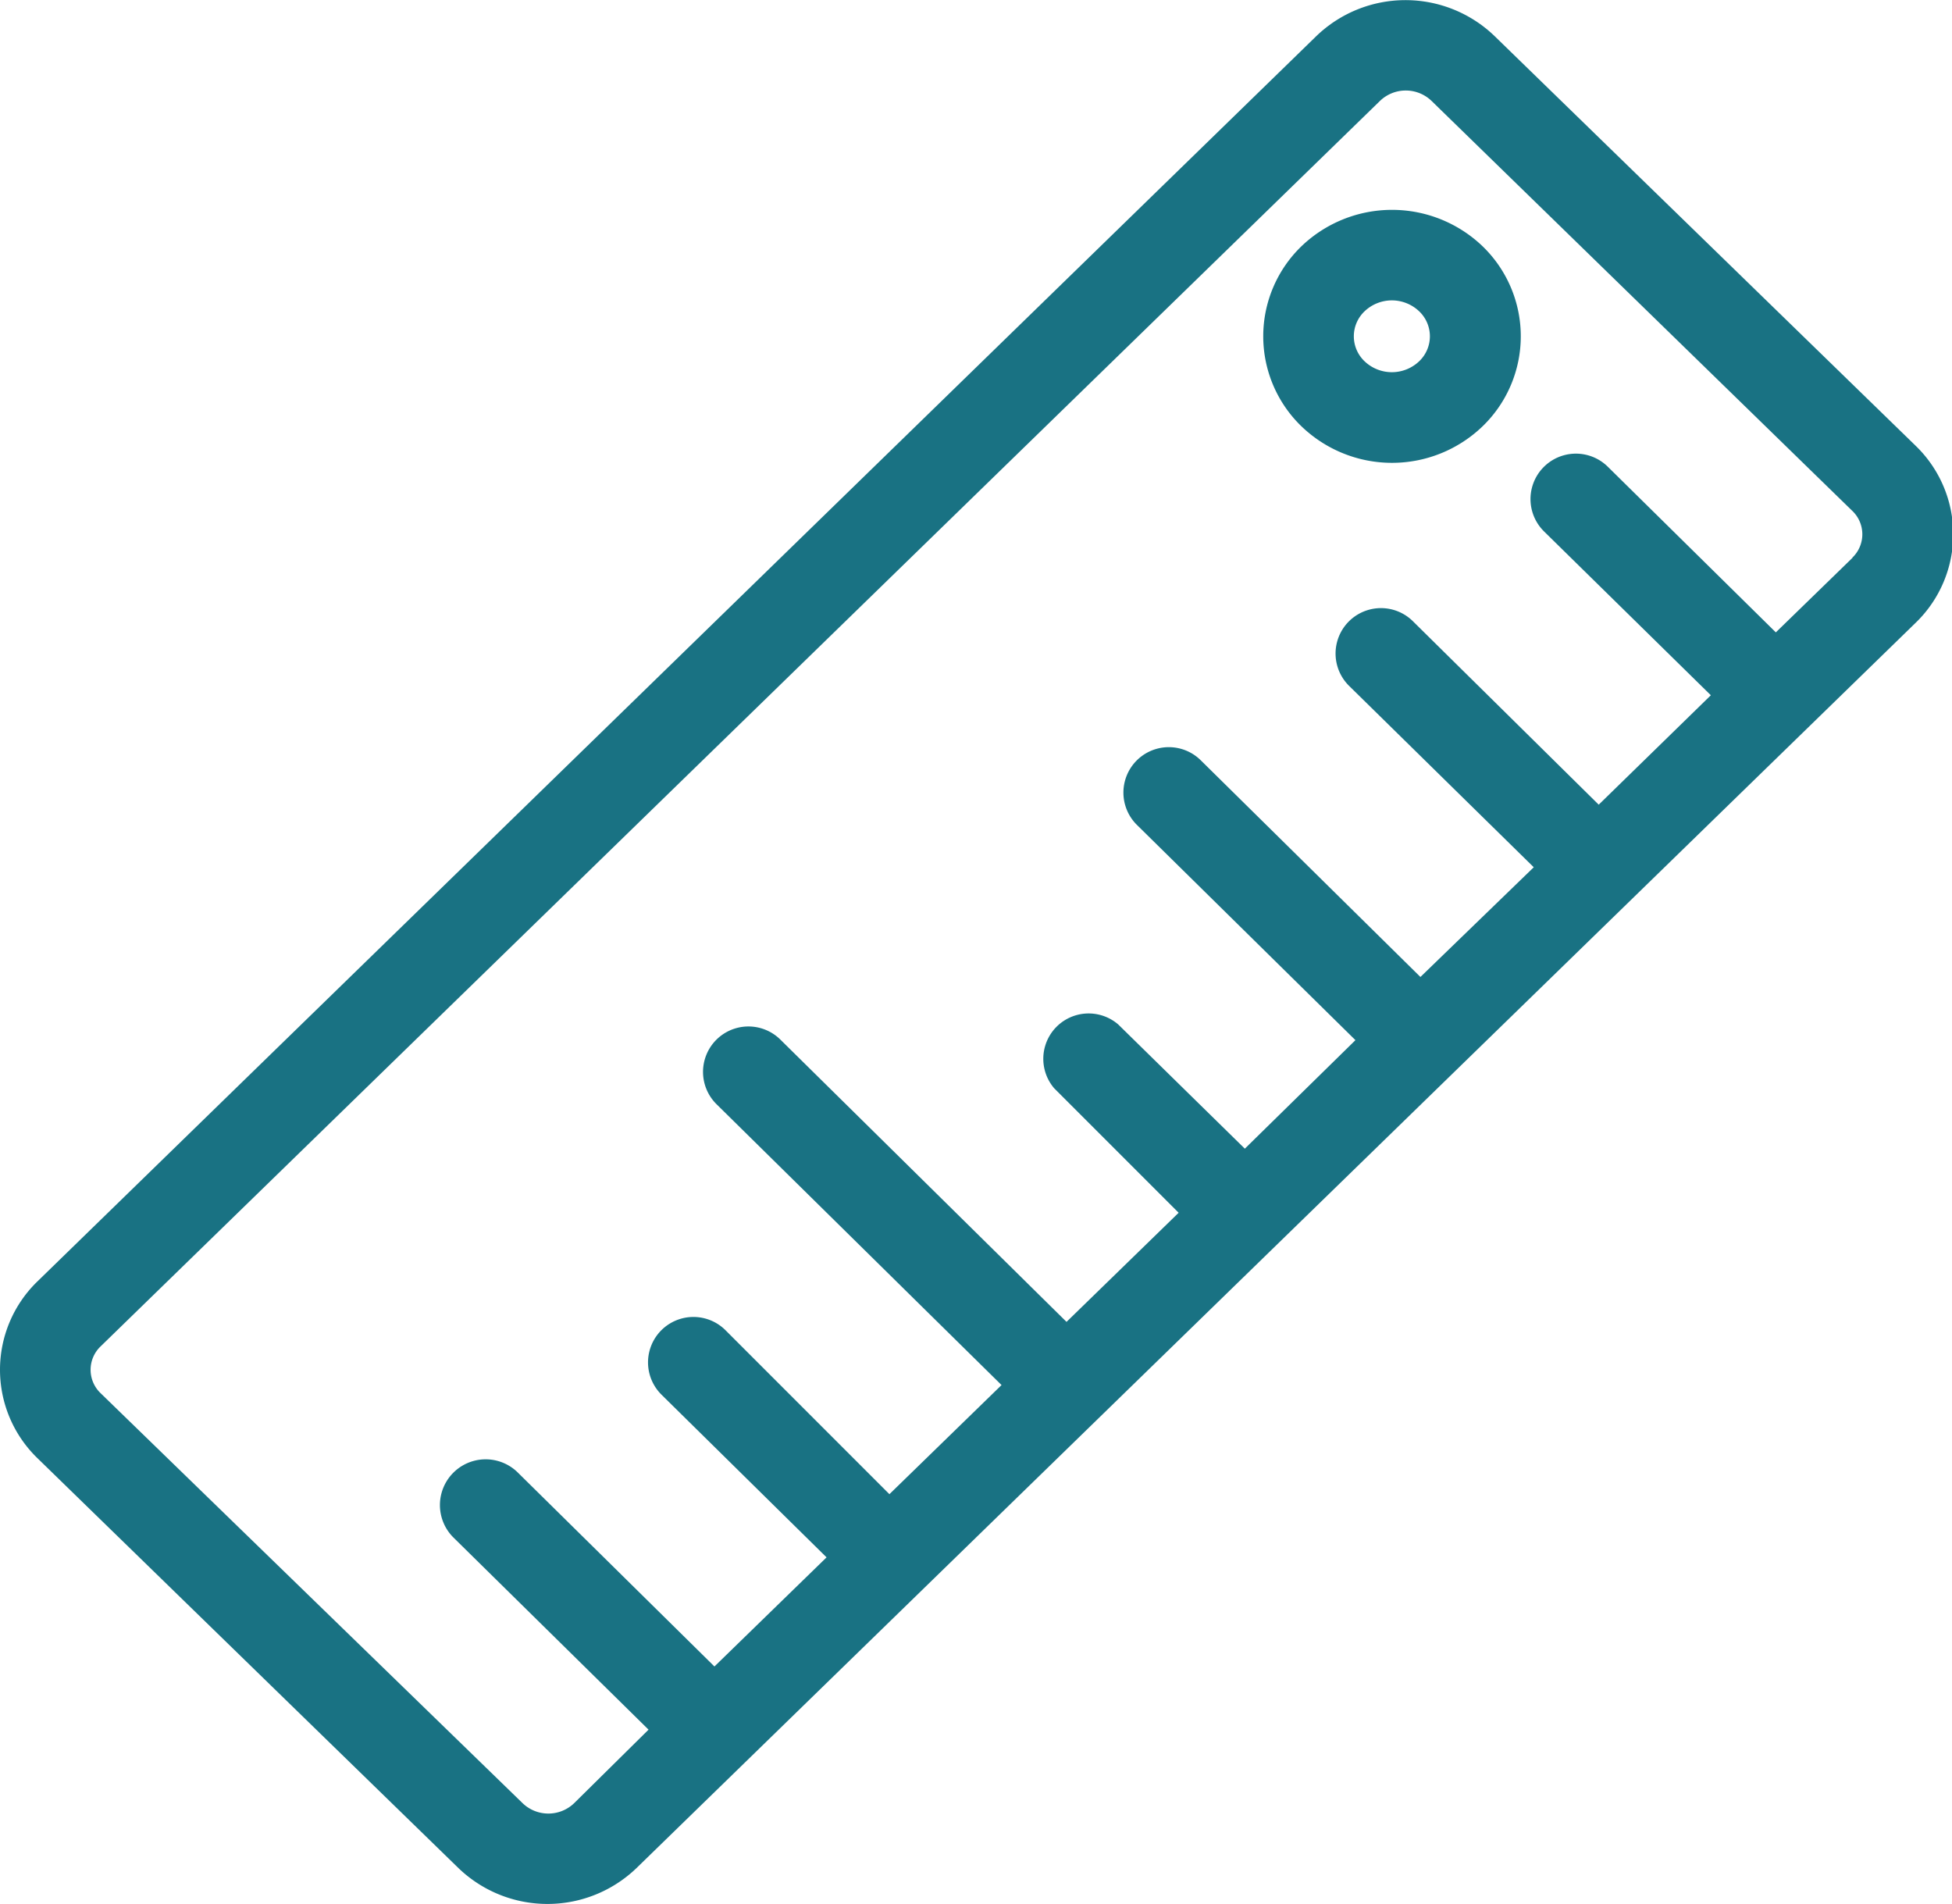
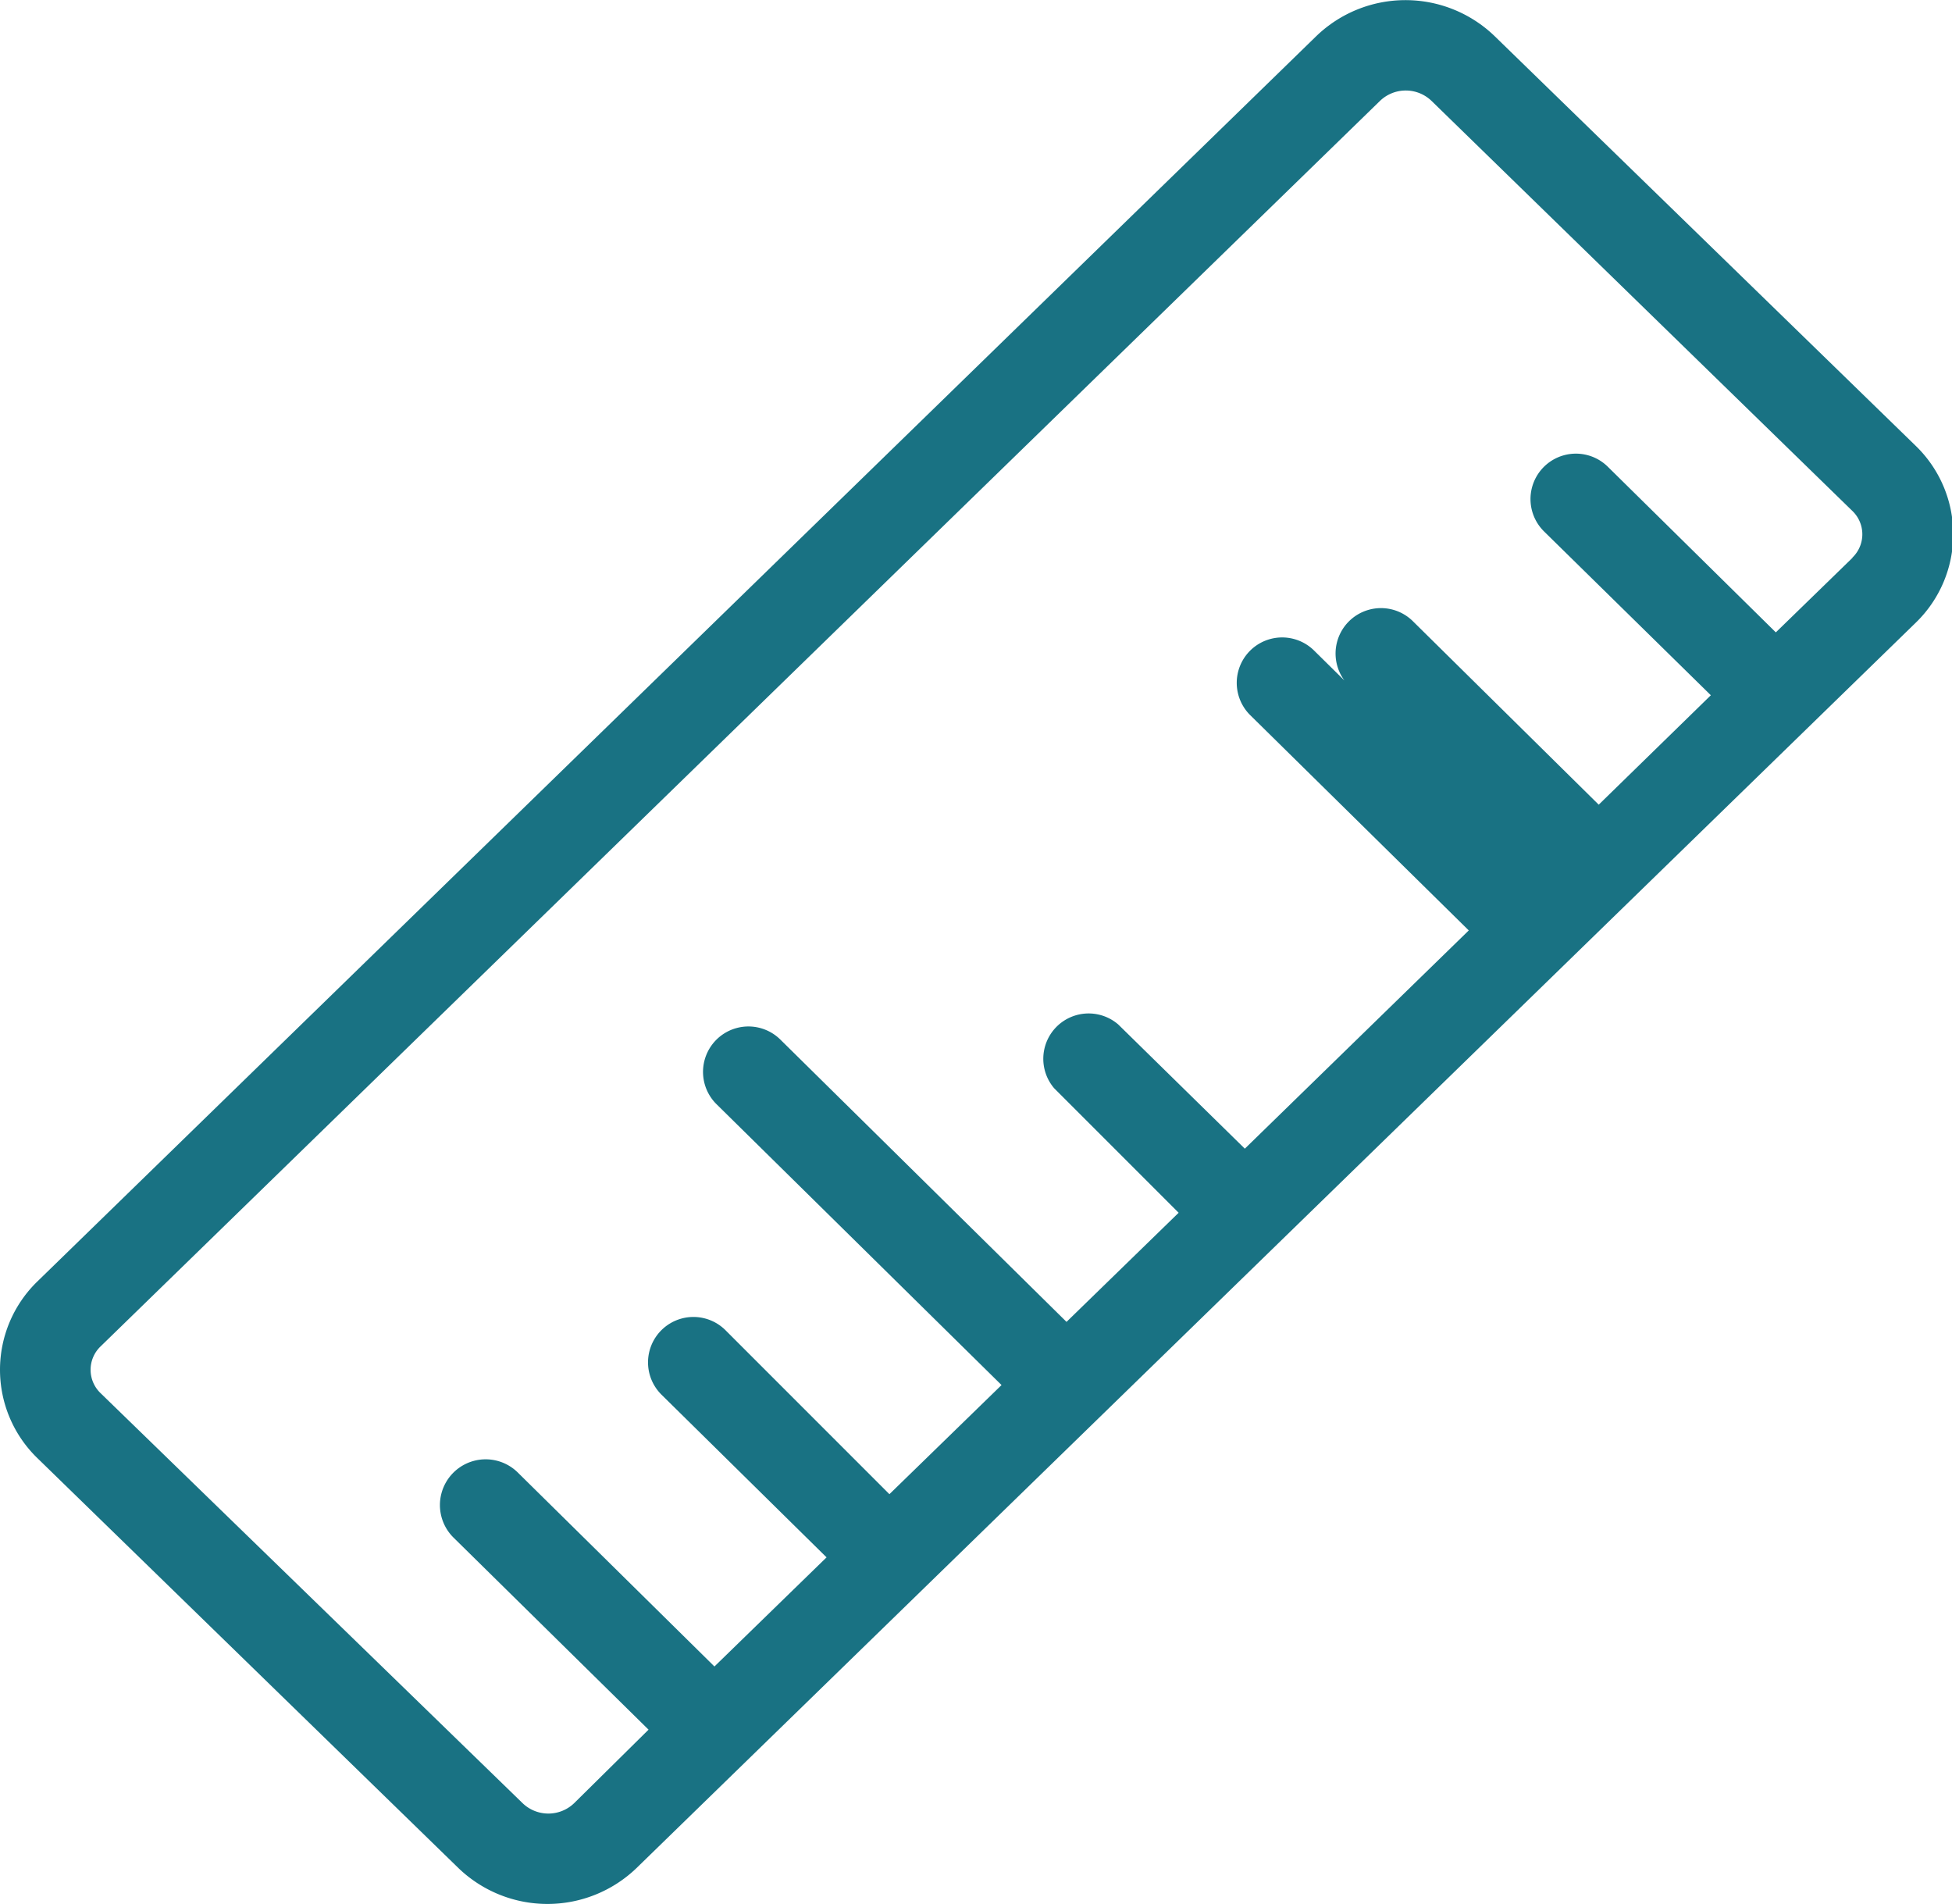
<svg xmlns="http://www.w3.org/2000/svg" viewBox="0 0 1050 1024">
-   <path d="M700.007 132.491a67.302 67.302 0 0 0 0 96.726 70.228 70.228 0 0 0 97.539 0 67.302 67.302 0 0 0 0-96.726 70.391 70.391 0 0 0-97.539 0z m63.401 61.775a21.296 21.296 0 0 1-29.424 0 18.532 18.532 0 0 1 0-26.823 21.296 21.296 0 0 1 29.424 0 18.532 18.532 0 0 1 0 26.823z" fill="#197283" />
-   <path d="M1030.503 239.784L803.886 19.345a69.09 69.09 0 0 0-95.751 0L20.158 689.115a66.164 66.164 0 0 0 0 95.101L246.612 1004.655a69.09 69.09 0 0 0 95.751 0l688.14-669.77a66.164 66.164 0 0 0 0-95.101z m-33.976 60.149l-41.292 40.154-90.386-89.086a24.385 24.385 0 1 0-34.301 34.789L920.283 373.901l-60.312 58.849-99.978-98.677a24.385 24.385 0 1 0-34.301 34.789l99.328 97.539L764.058 525.412l-118.185-116.559a24.385 24.385 0 1 0-34.301 34.789l117.535 115.747L669.607 617.749 601.492 550.934A24.385 24.385 0 0 0 567.028 585.236L634.005 652.213l-60.312 58.686-153.95-151.836a24.385 24.385 0 0 0-34.301 34.789l153.299 151.023-60.312 58.686L390.157 715.288a24.385 24.385 0 0 0-34.301 34.789l88.761 87.46-60.312 58.686-105.668-104.204A24.385 24.385 0 1 0 243.848 826.808l105.017 103.392L308.874 969.703a19.996 19.996 0 0 1-27.799 0L54.134 749.264a17.395 17.395 0 0 1 0-25.198l688.14-669.77a19.996 19.996 0 0 1 27.799 0L996.364 274.736a17.395 17.395 0 0 1 0 25.198z" fill="#197283" />
+   <path d="M1030.503 239.784L803.886 19.345a69.09 69.09 0 0 0-95.751 0L20.158 689.115a66.164 66.164 0 0 0 0 95.101L246.612 1004.655a69.09 69.09 0 0 0 95.751 0l688.14-669.77a66.164 66.164 0 0 0 0-95.101z m-33.976 60.149l-41.292 40.154-90.386-89.086a24.385 24.385 0 1 0-34.301 34.789L920.283 373.901l-60.312 58.849-99.978-98.677a24.385 24.385 0 1 0-34.301 34.789l99.328 97.539l-118.185-116.559a24.385 24.385 0 1 0-34.301 34.789l117.535 115.747L669.607 617.749 601.492 550.934A24.385 24.385 0 0 0 567.028 585.236L634.005 652.213l-60.312 58.686-153.95-151.836a24.385 24.385 0 0 0-34.301 34.789l153.299 151.023-60.312 58.686L390.157 715.288a24.385 24.385 0 0 0-34.301 34.789l88.761 87.46-60.312 58.686-105.668-104.204A24.385 24.385 0 1 0 243.848 826.808l105.017 103.392L308.874 969.703a19.996 19.996 0 0 1-27.799 0L54.134 749.264a17.395 17.395 0 0 1 0-25.198l688.14-669.77a19.996 19.996 0 0 1 27.799 0L996.364 274.736a17.395 17.395 0 0 1 0 25.198z" fill="#197283" />
</svg>